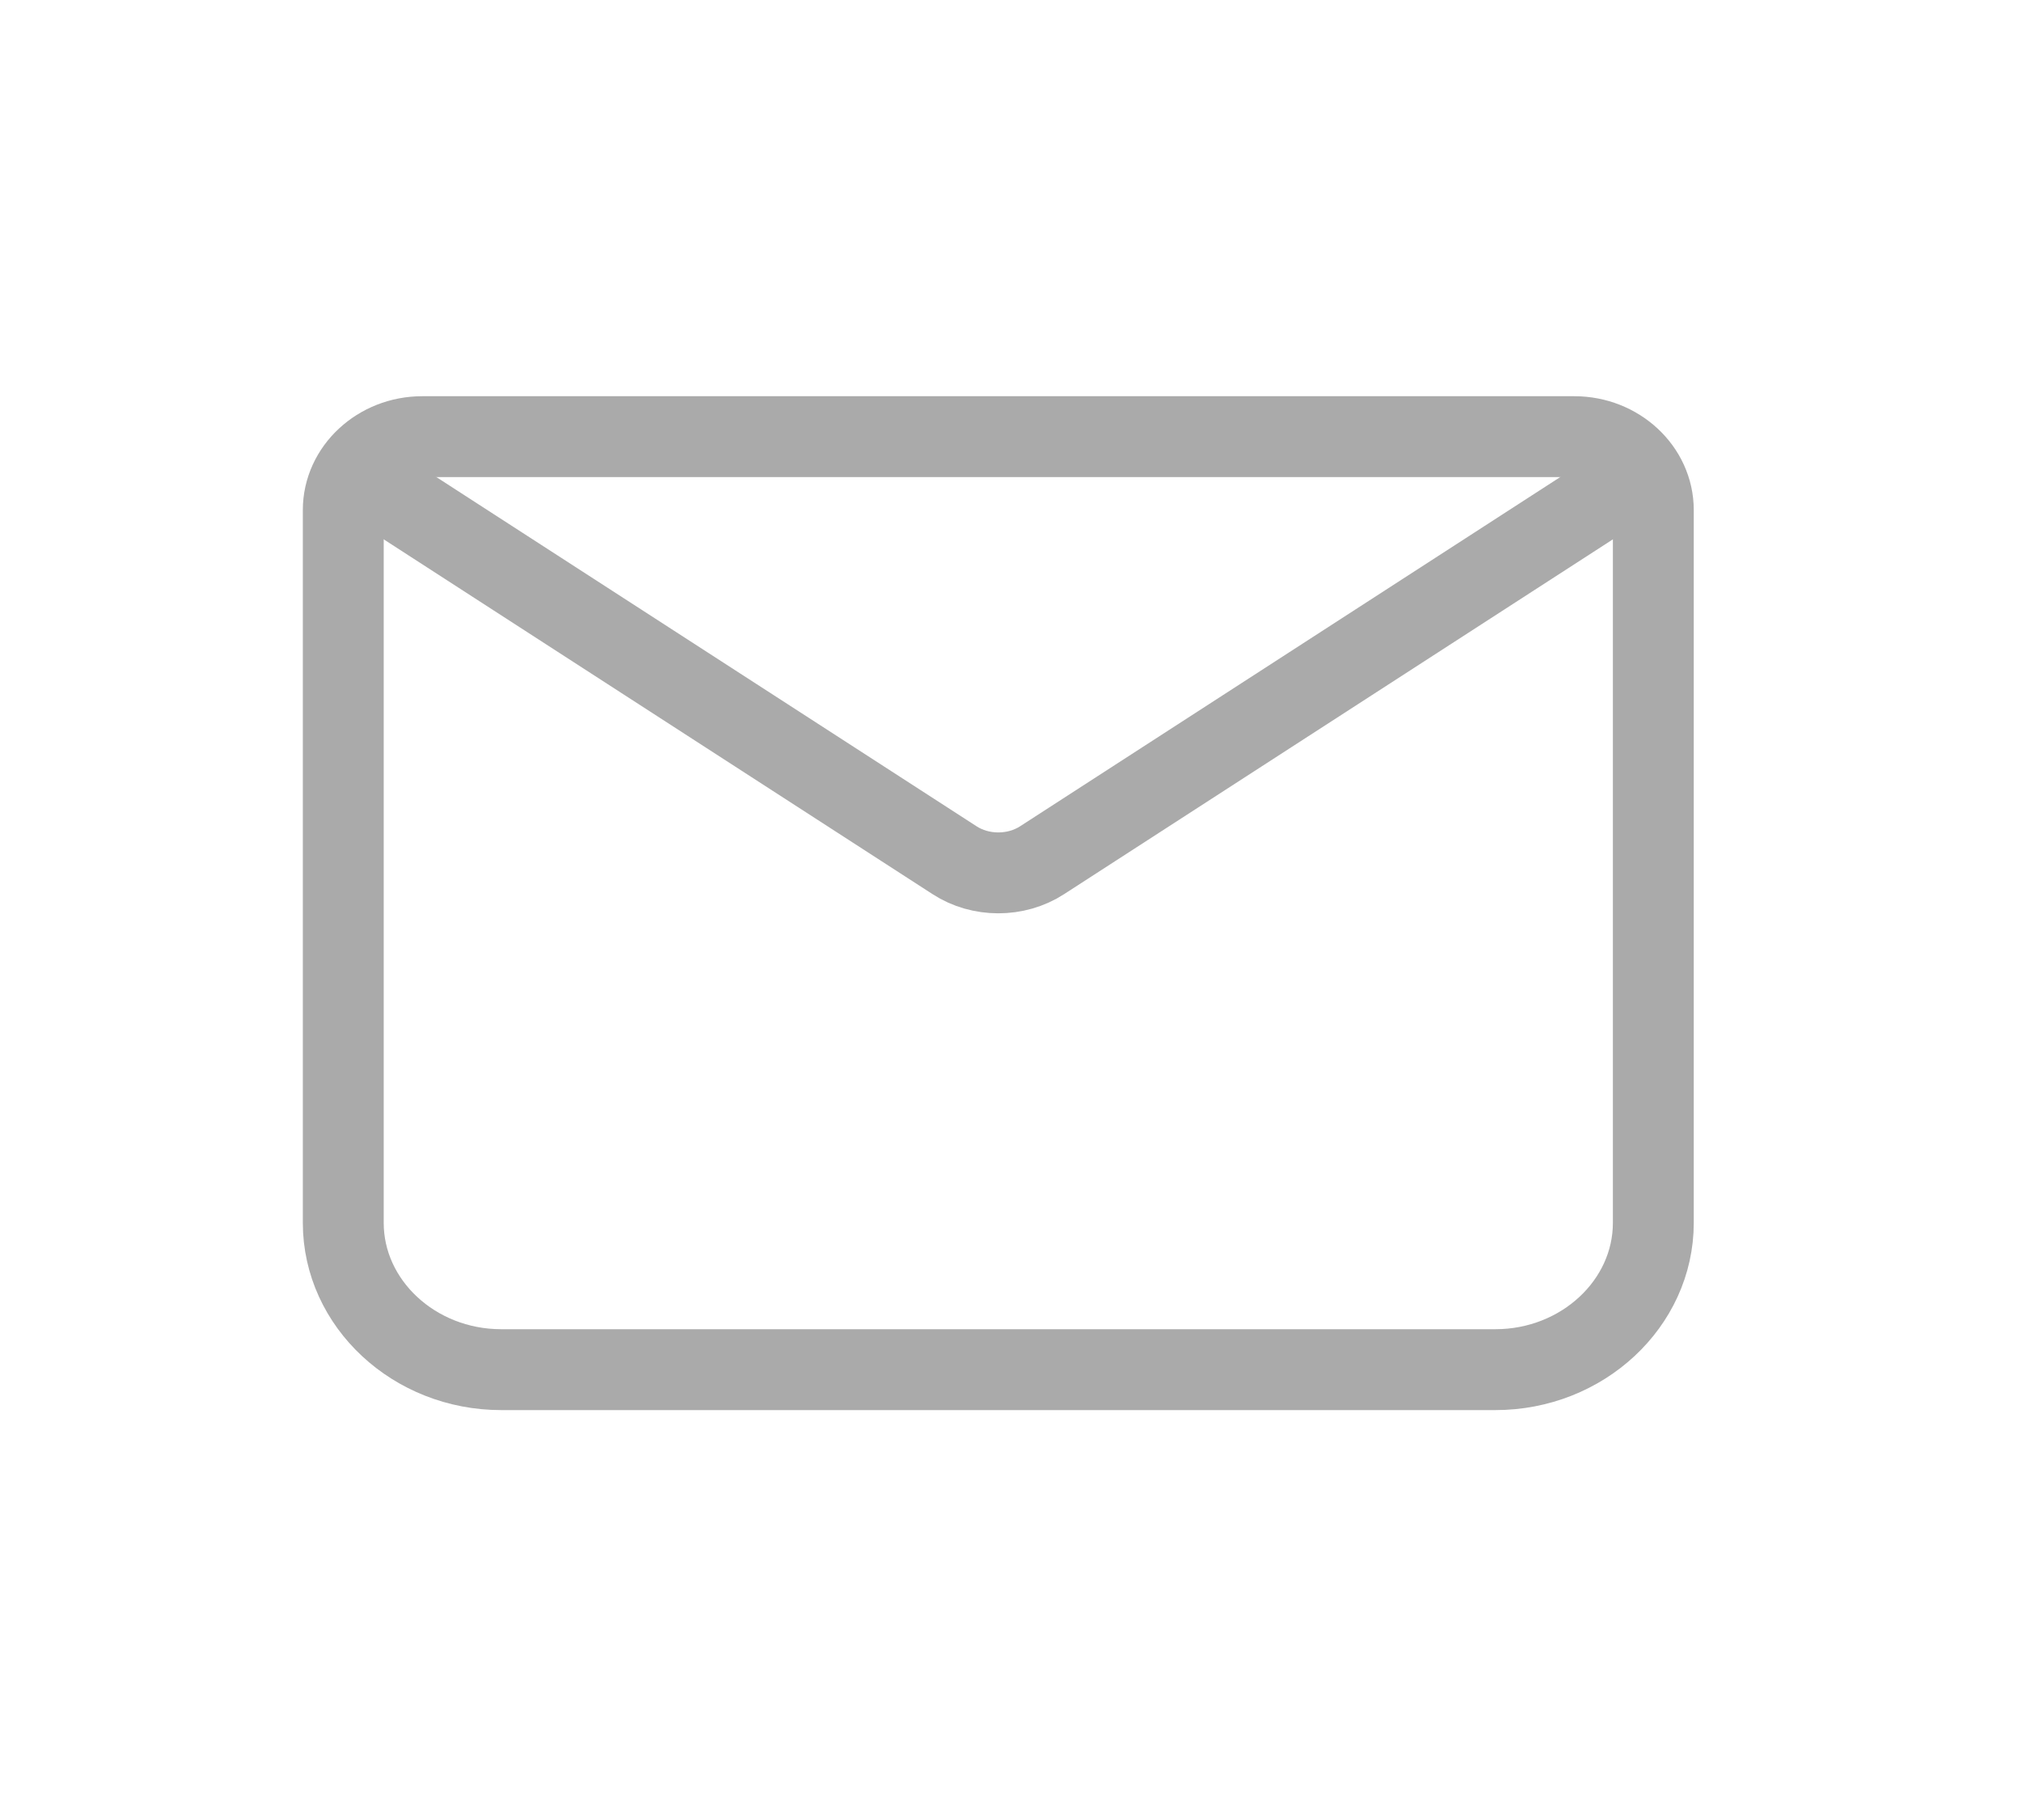
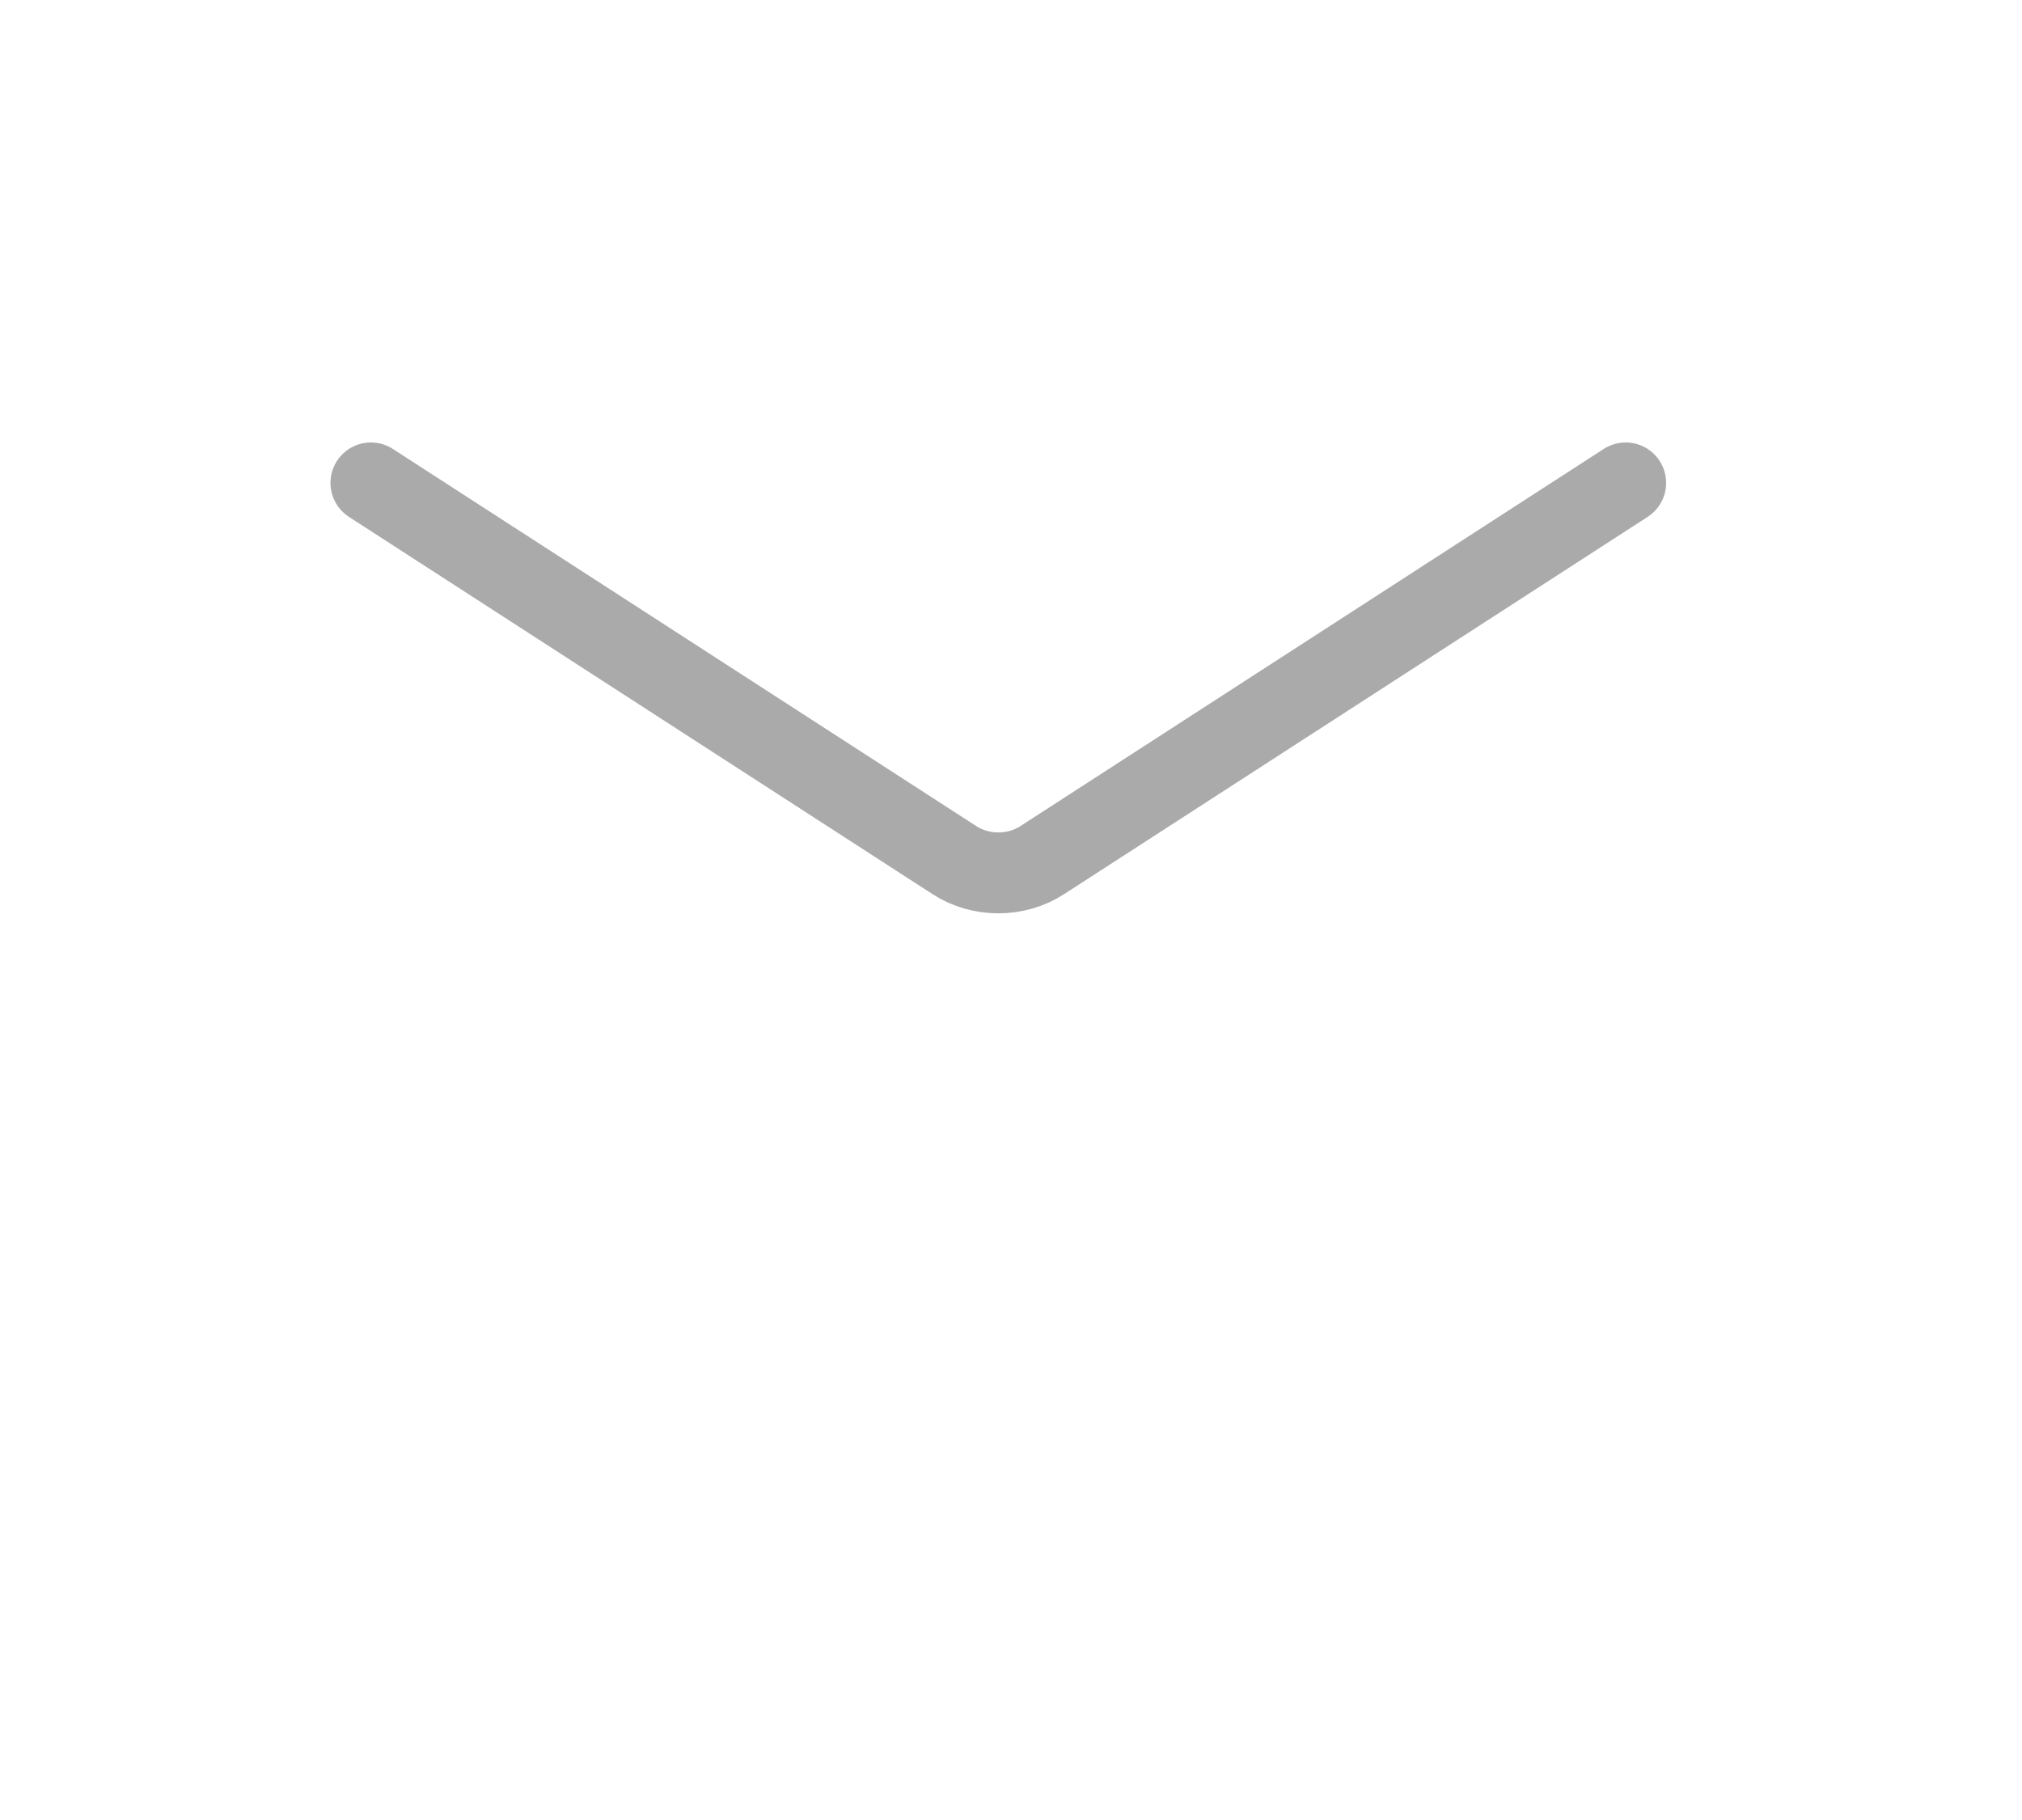
<svg xmlns="http://www.w3.org/2000/svg" width="30" height="27" viewBox="0 0 30 27" fill="none">
-   <path d="M22.187 20.319H7.436C6.147 20.319 5.093 19.339 5.093 18.141V7.567C5.093 6.968 5.62 6.478 6.264 6.478H23.359C24.003 6.478 24.53 6.968 24.53 7.567V18.141C24.53 19.339 23.476 20.319 22.187 20.319Z" stroke="#AAAAAA" stroke-width="1.2" stroke-miterlimit="10" stroke-linecap="round" stroke-linejoin="round" />
  <path d="M5.503 7.164L14.162 12.761C14.548 13.012 15.075 13.012 15.462 12.761L24.12 7.164" stroke="#AAAAAA" stroke-width="1.2" stroke-miterlimit="10" stroke-linecap="round" stroke-linejoin="round" />
</svg>